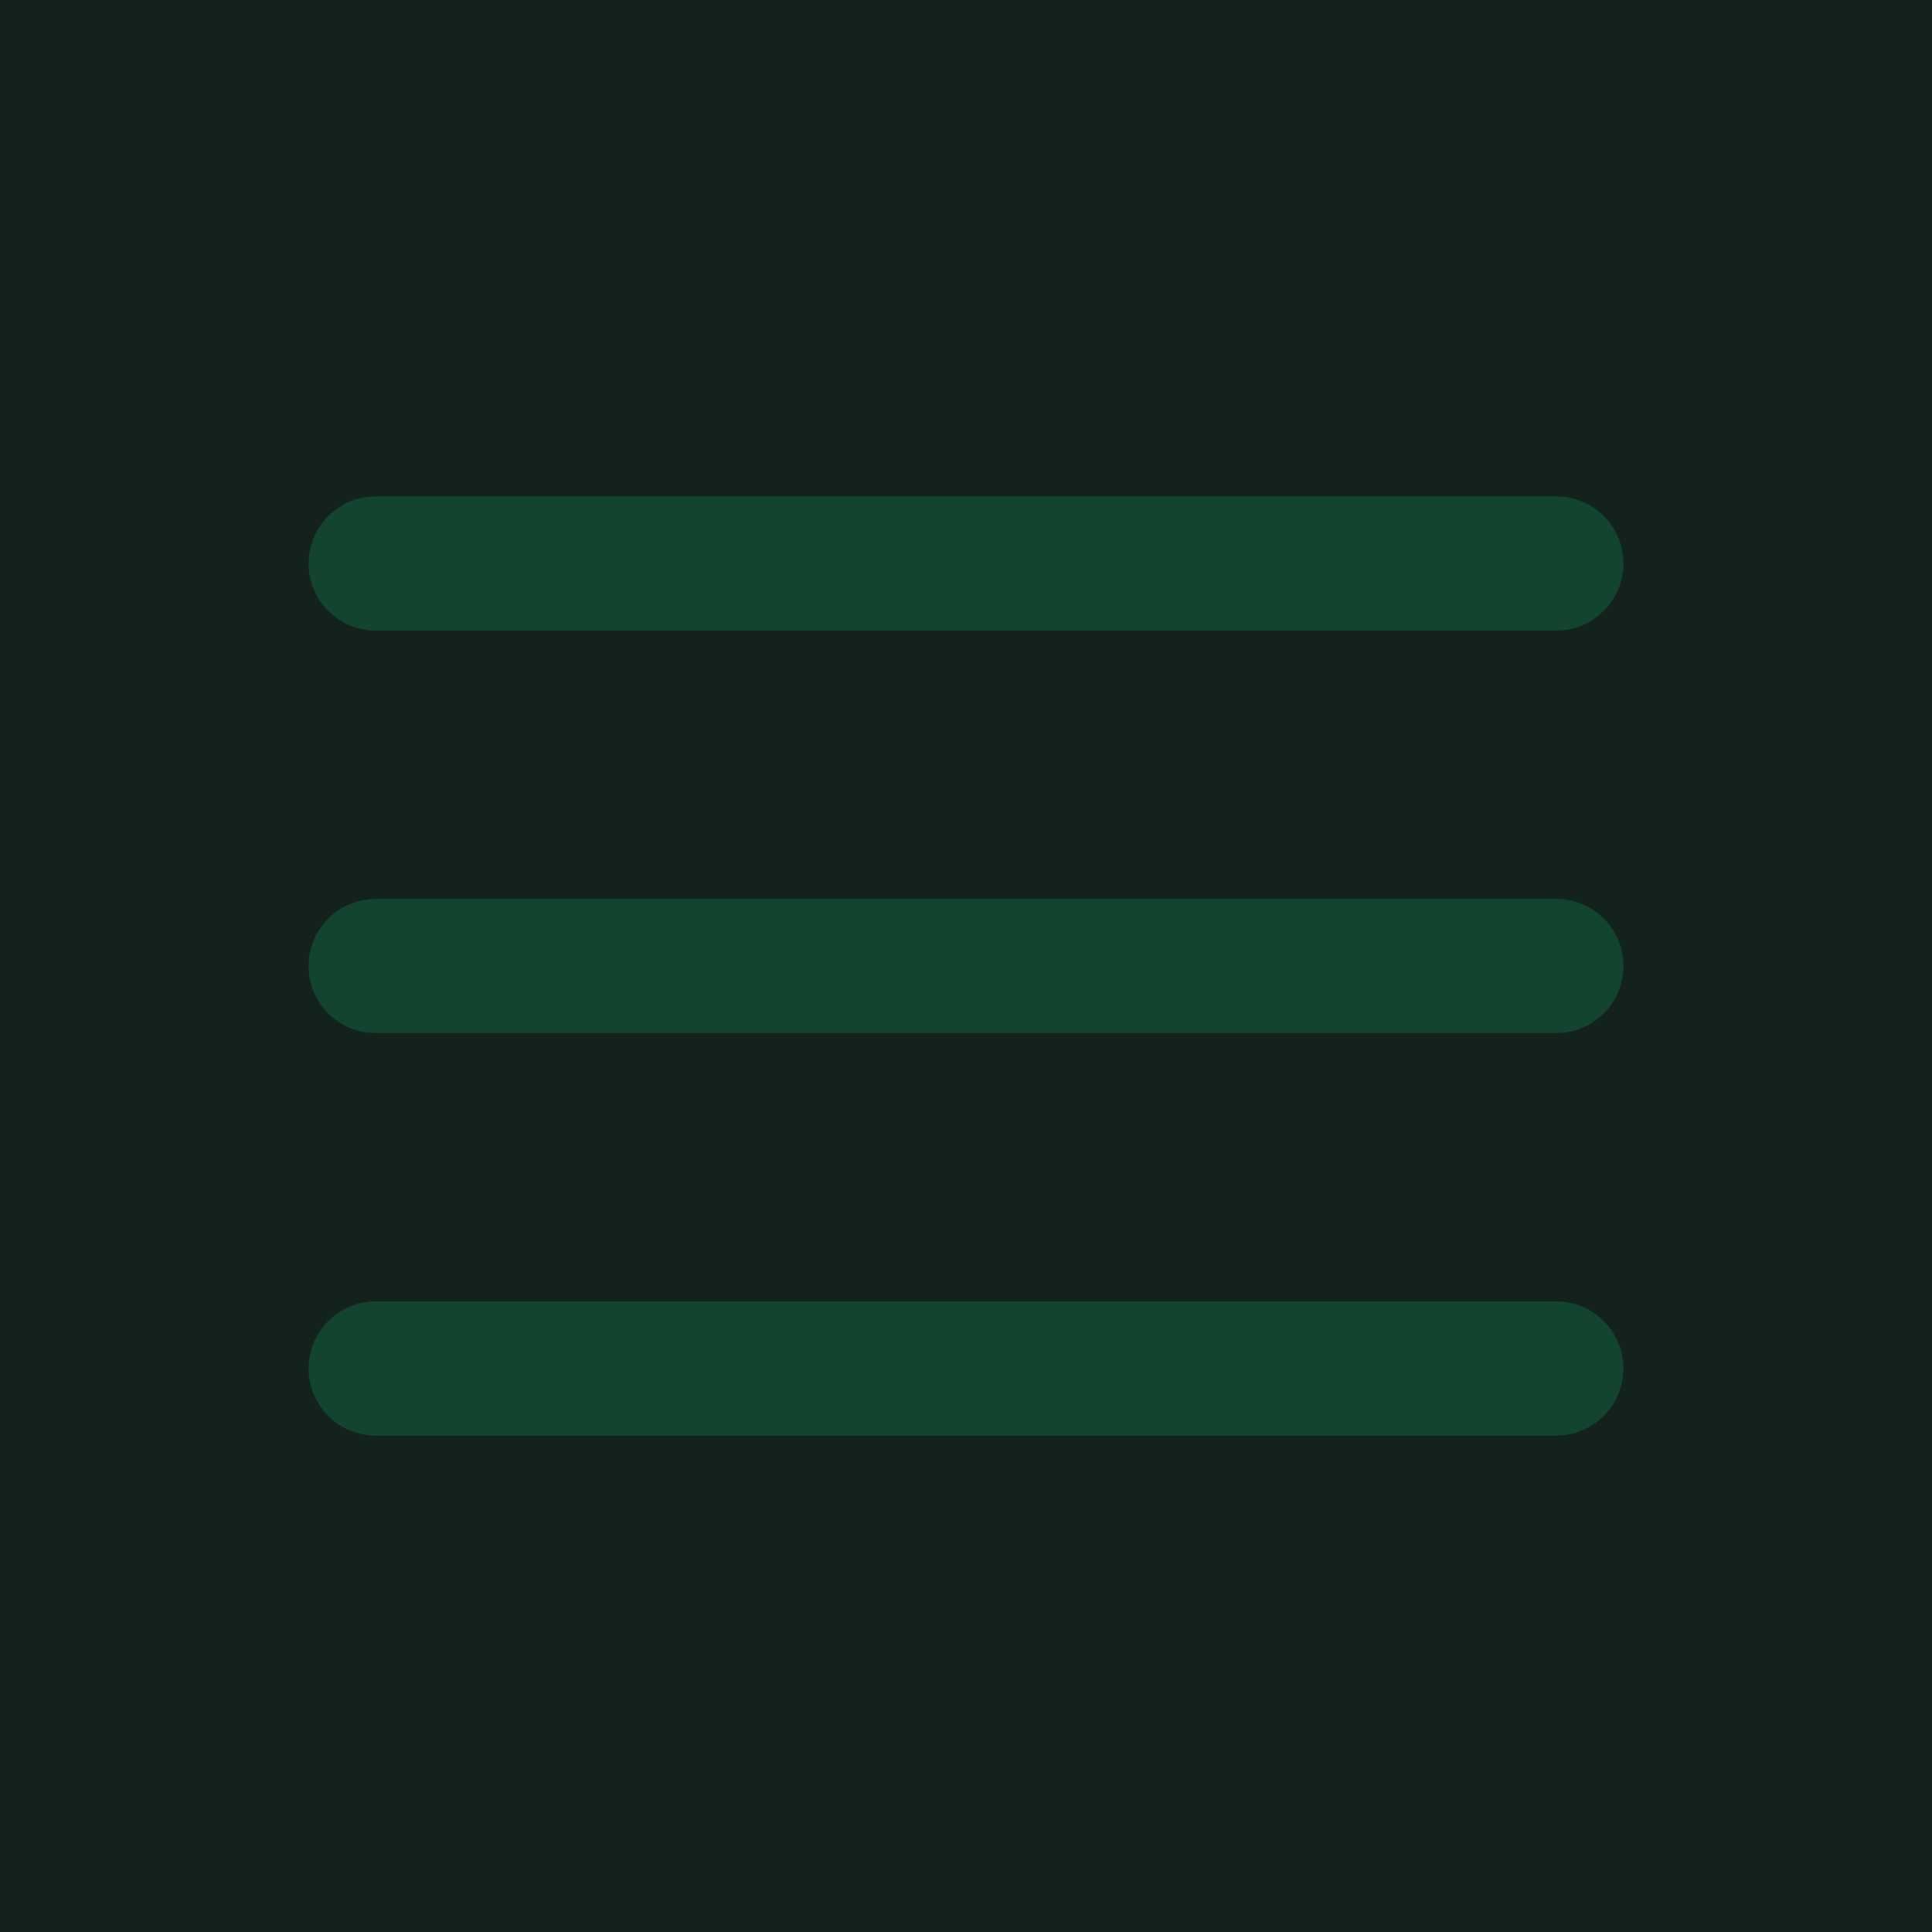
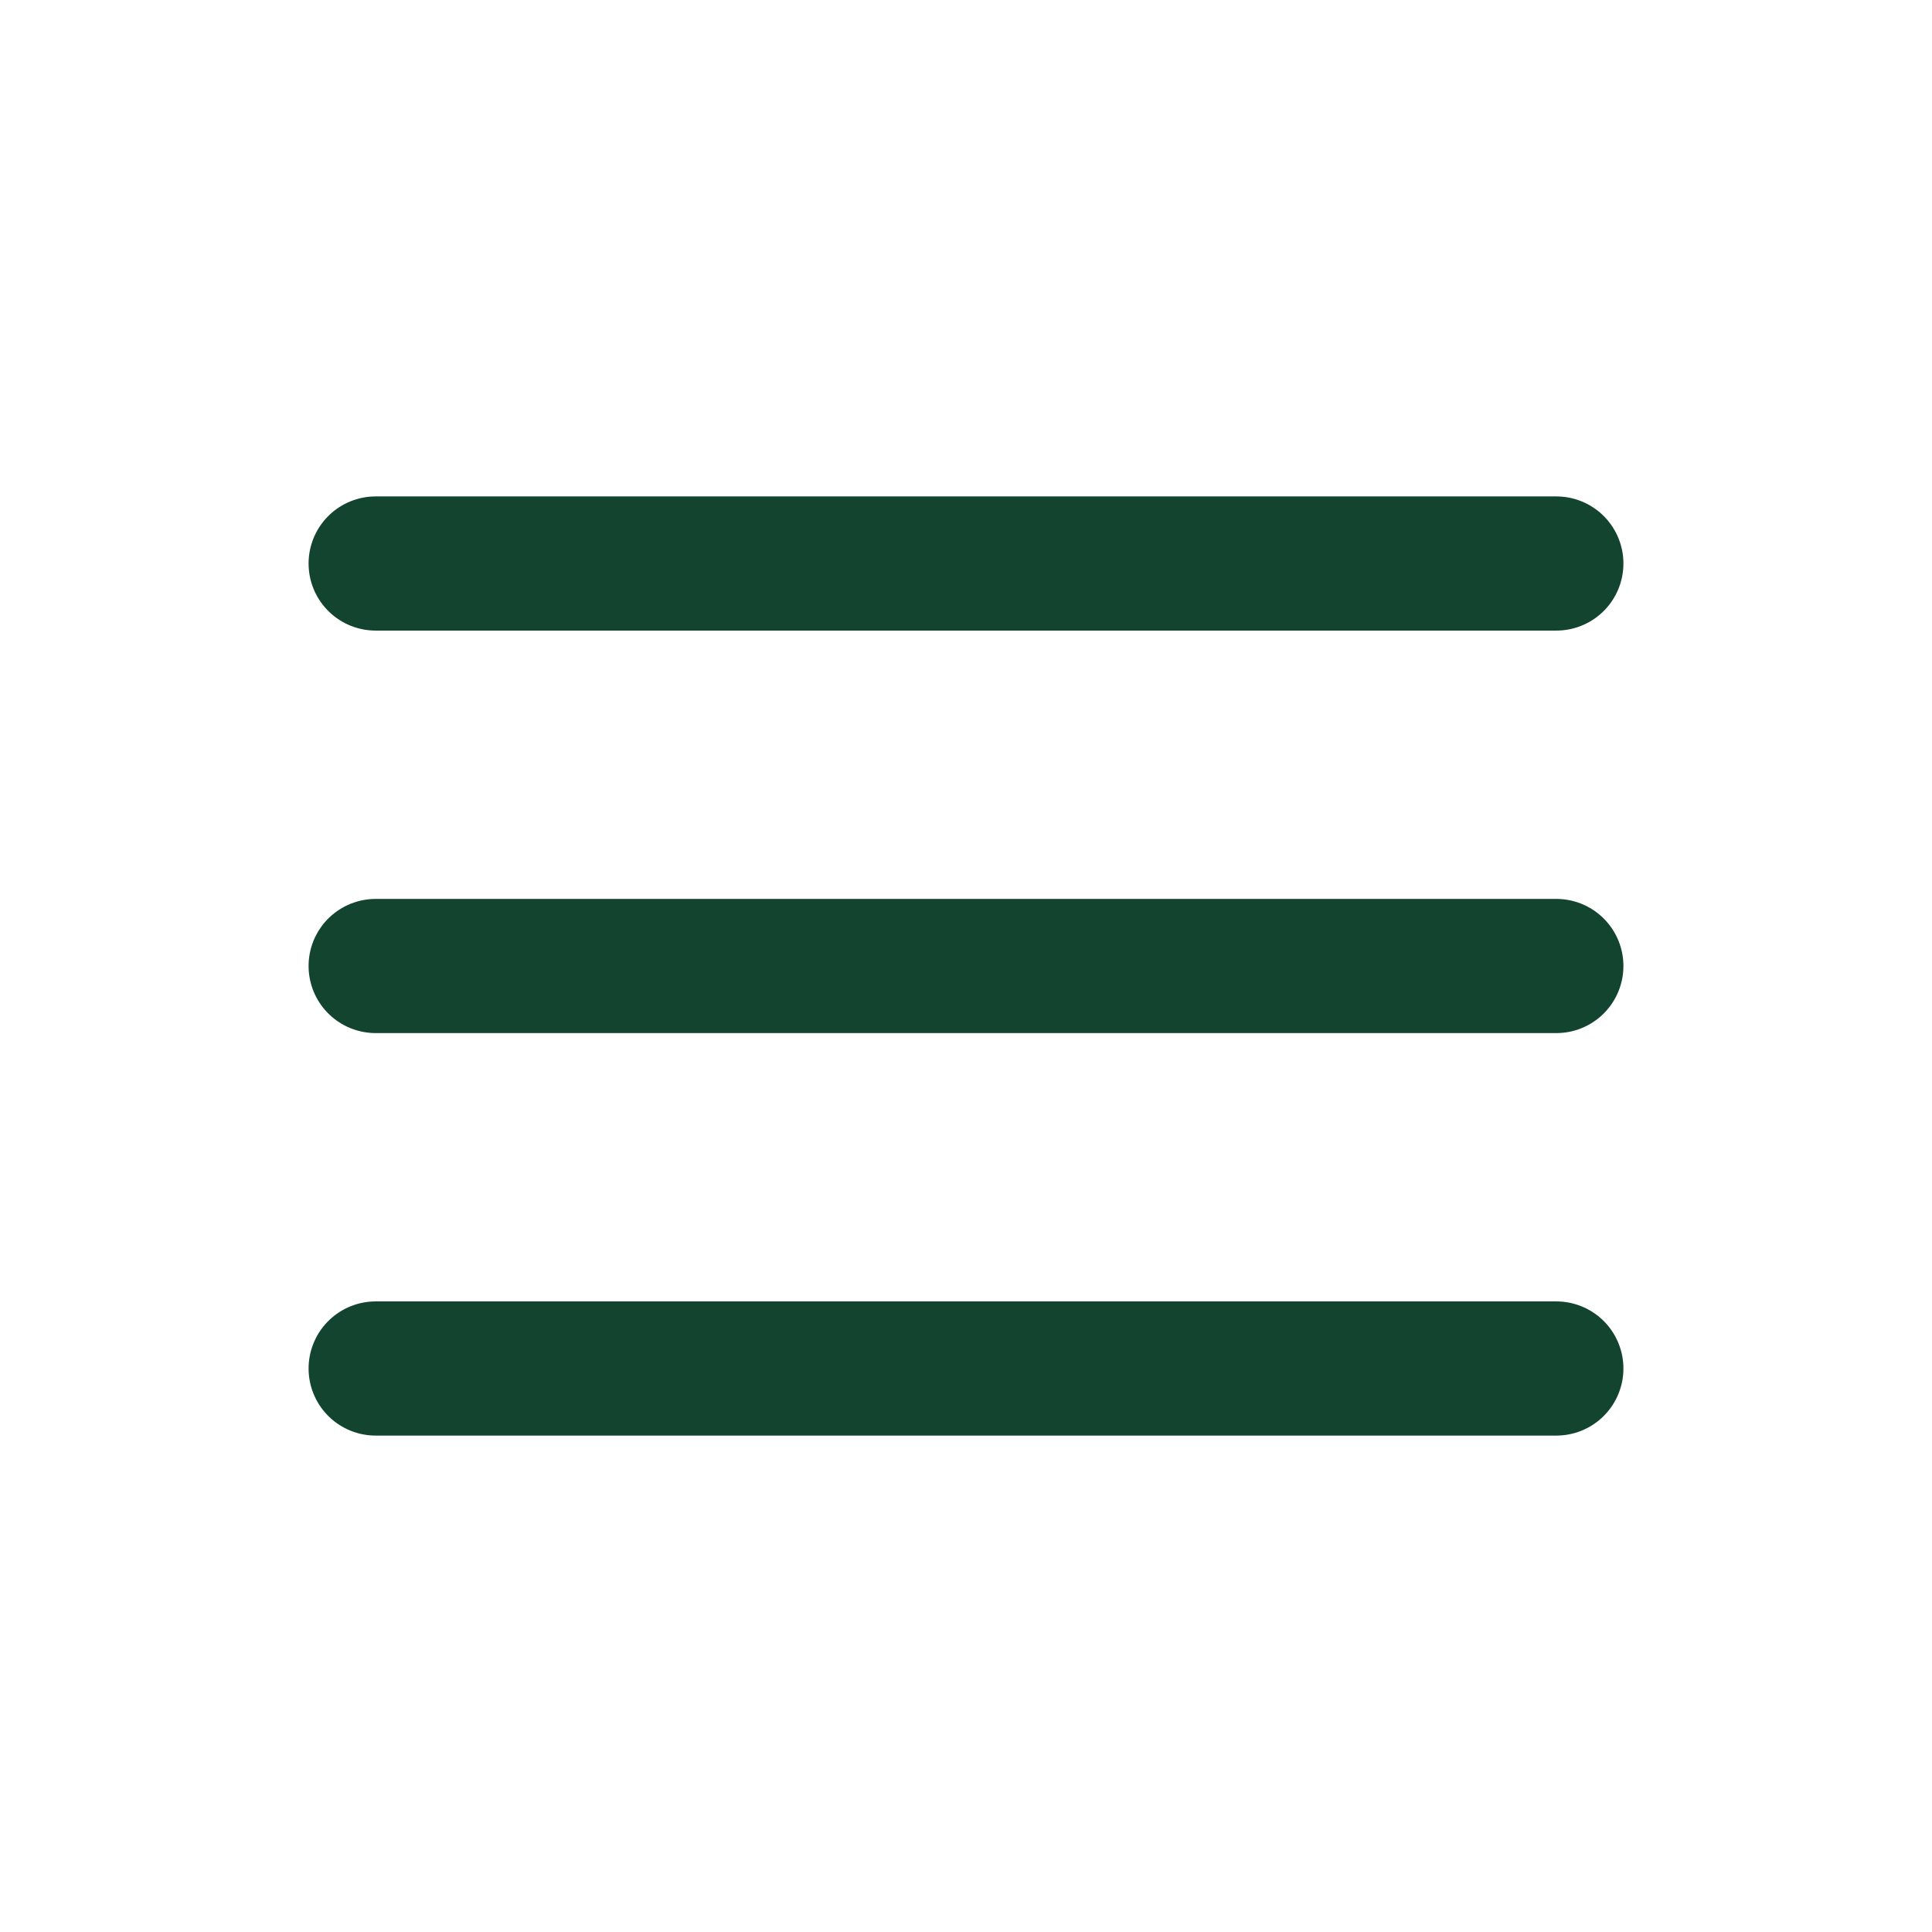
<svg xmlns="http://www.w3.org/2000/svg" width="36" height="36" viewBox="0 0 36 36" fill="none">
-   <rect width="36" height="36" fill="#13221C" />
  <path d="M7 10.5H29M7 18H29M7 25.5H29" stroke="#124430" stroke-width="2.5" stroke-linecap="round" />
</svg>